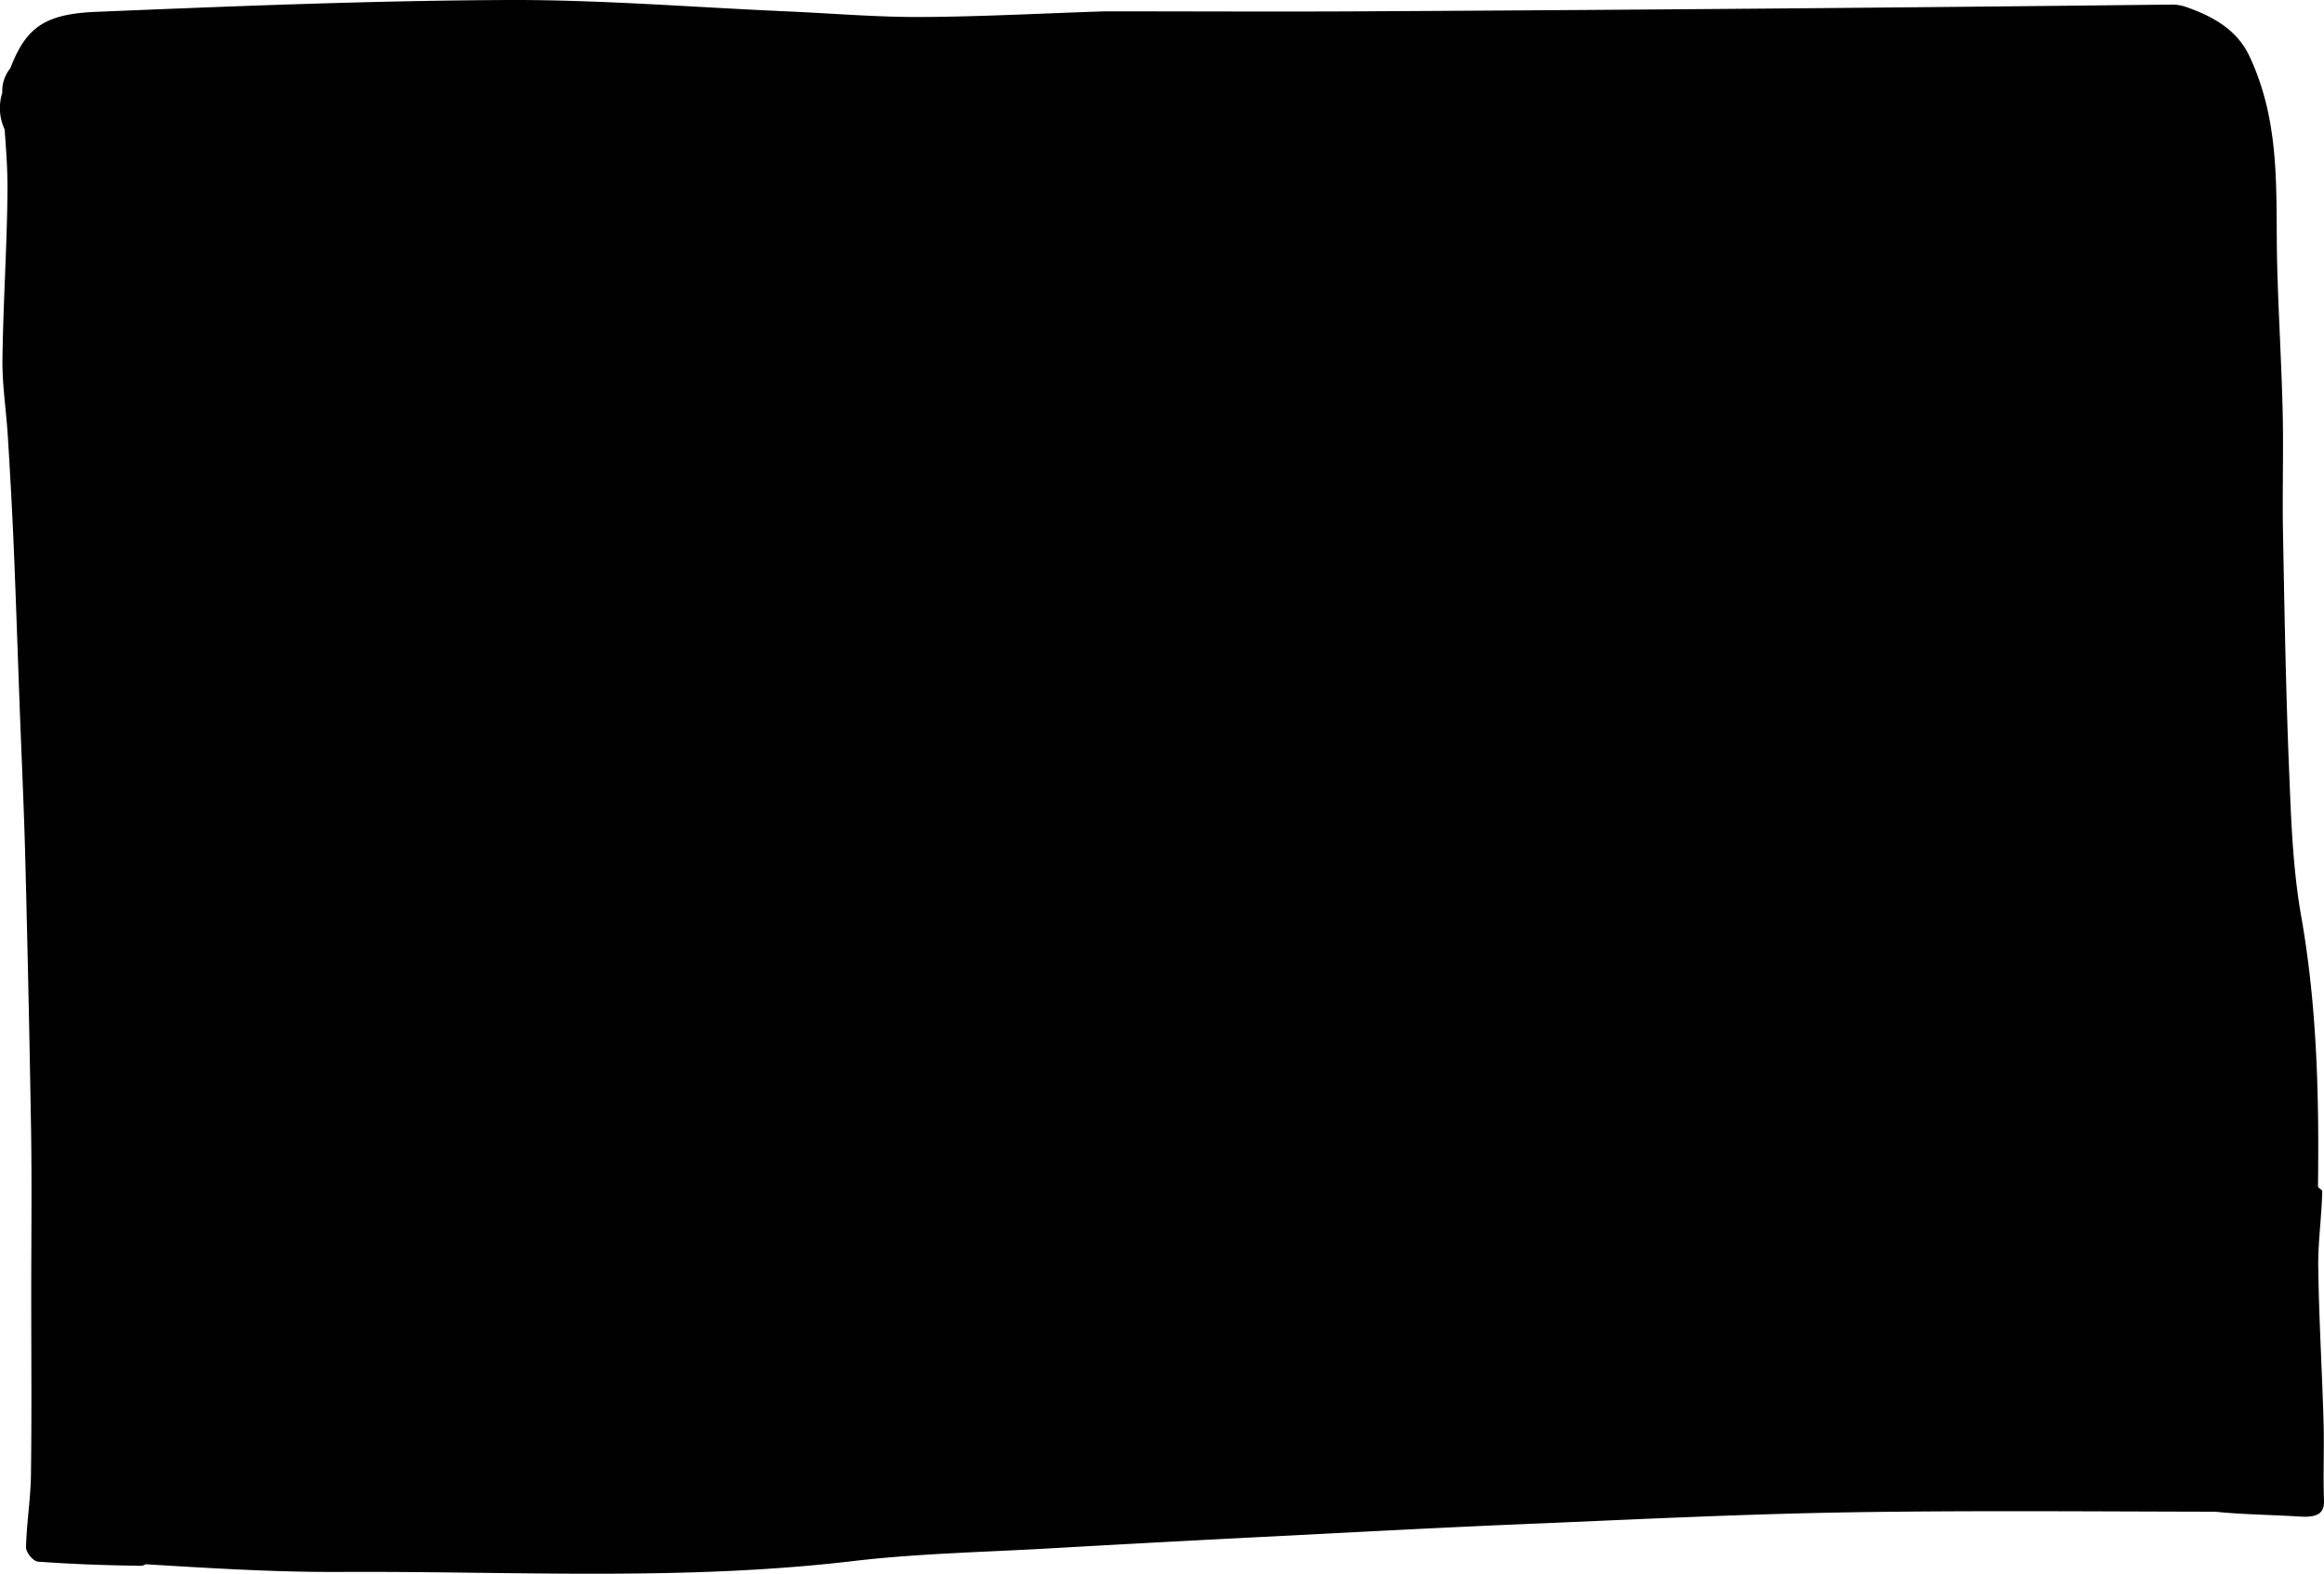
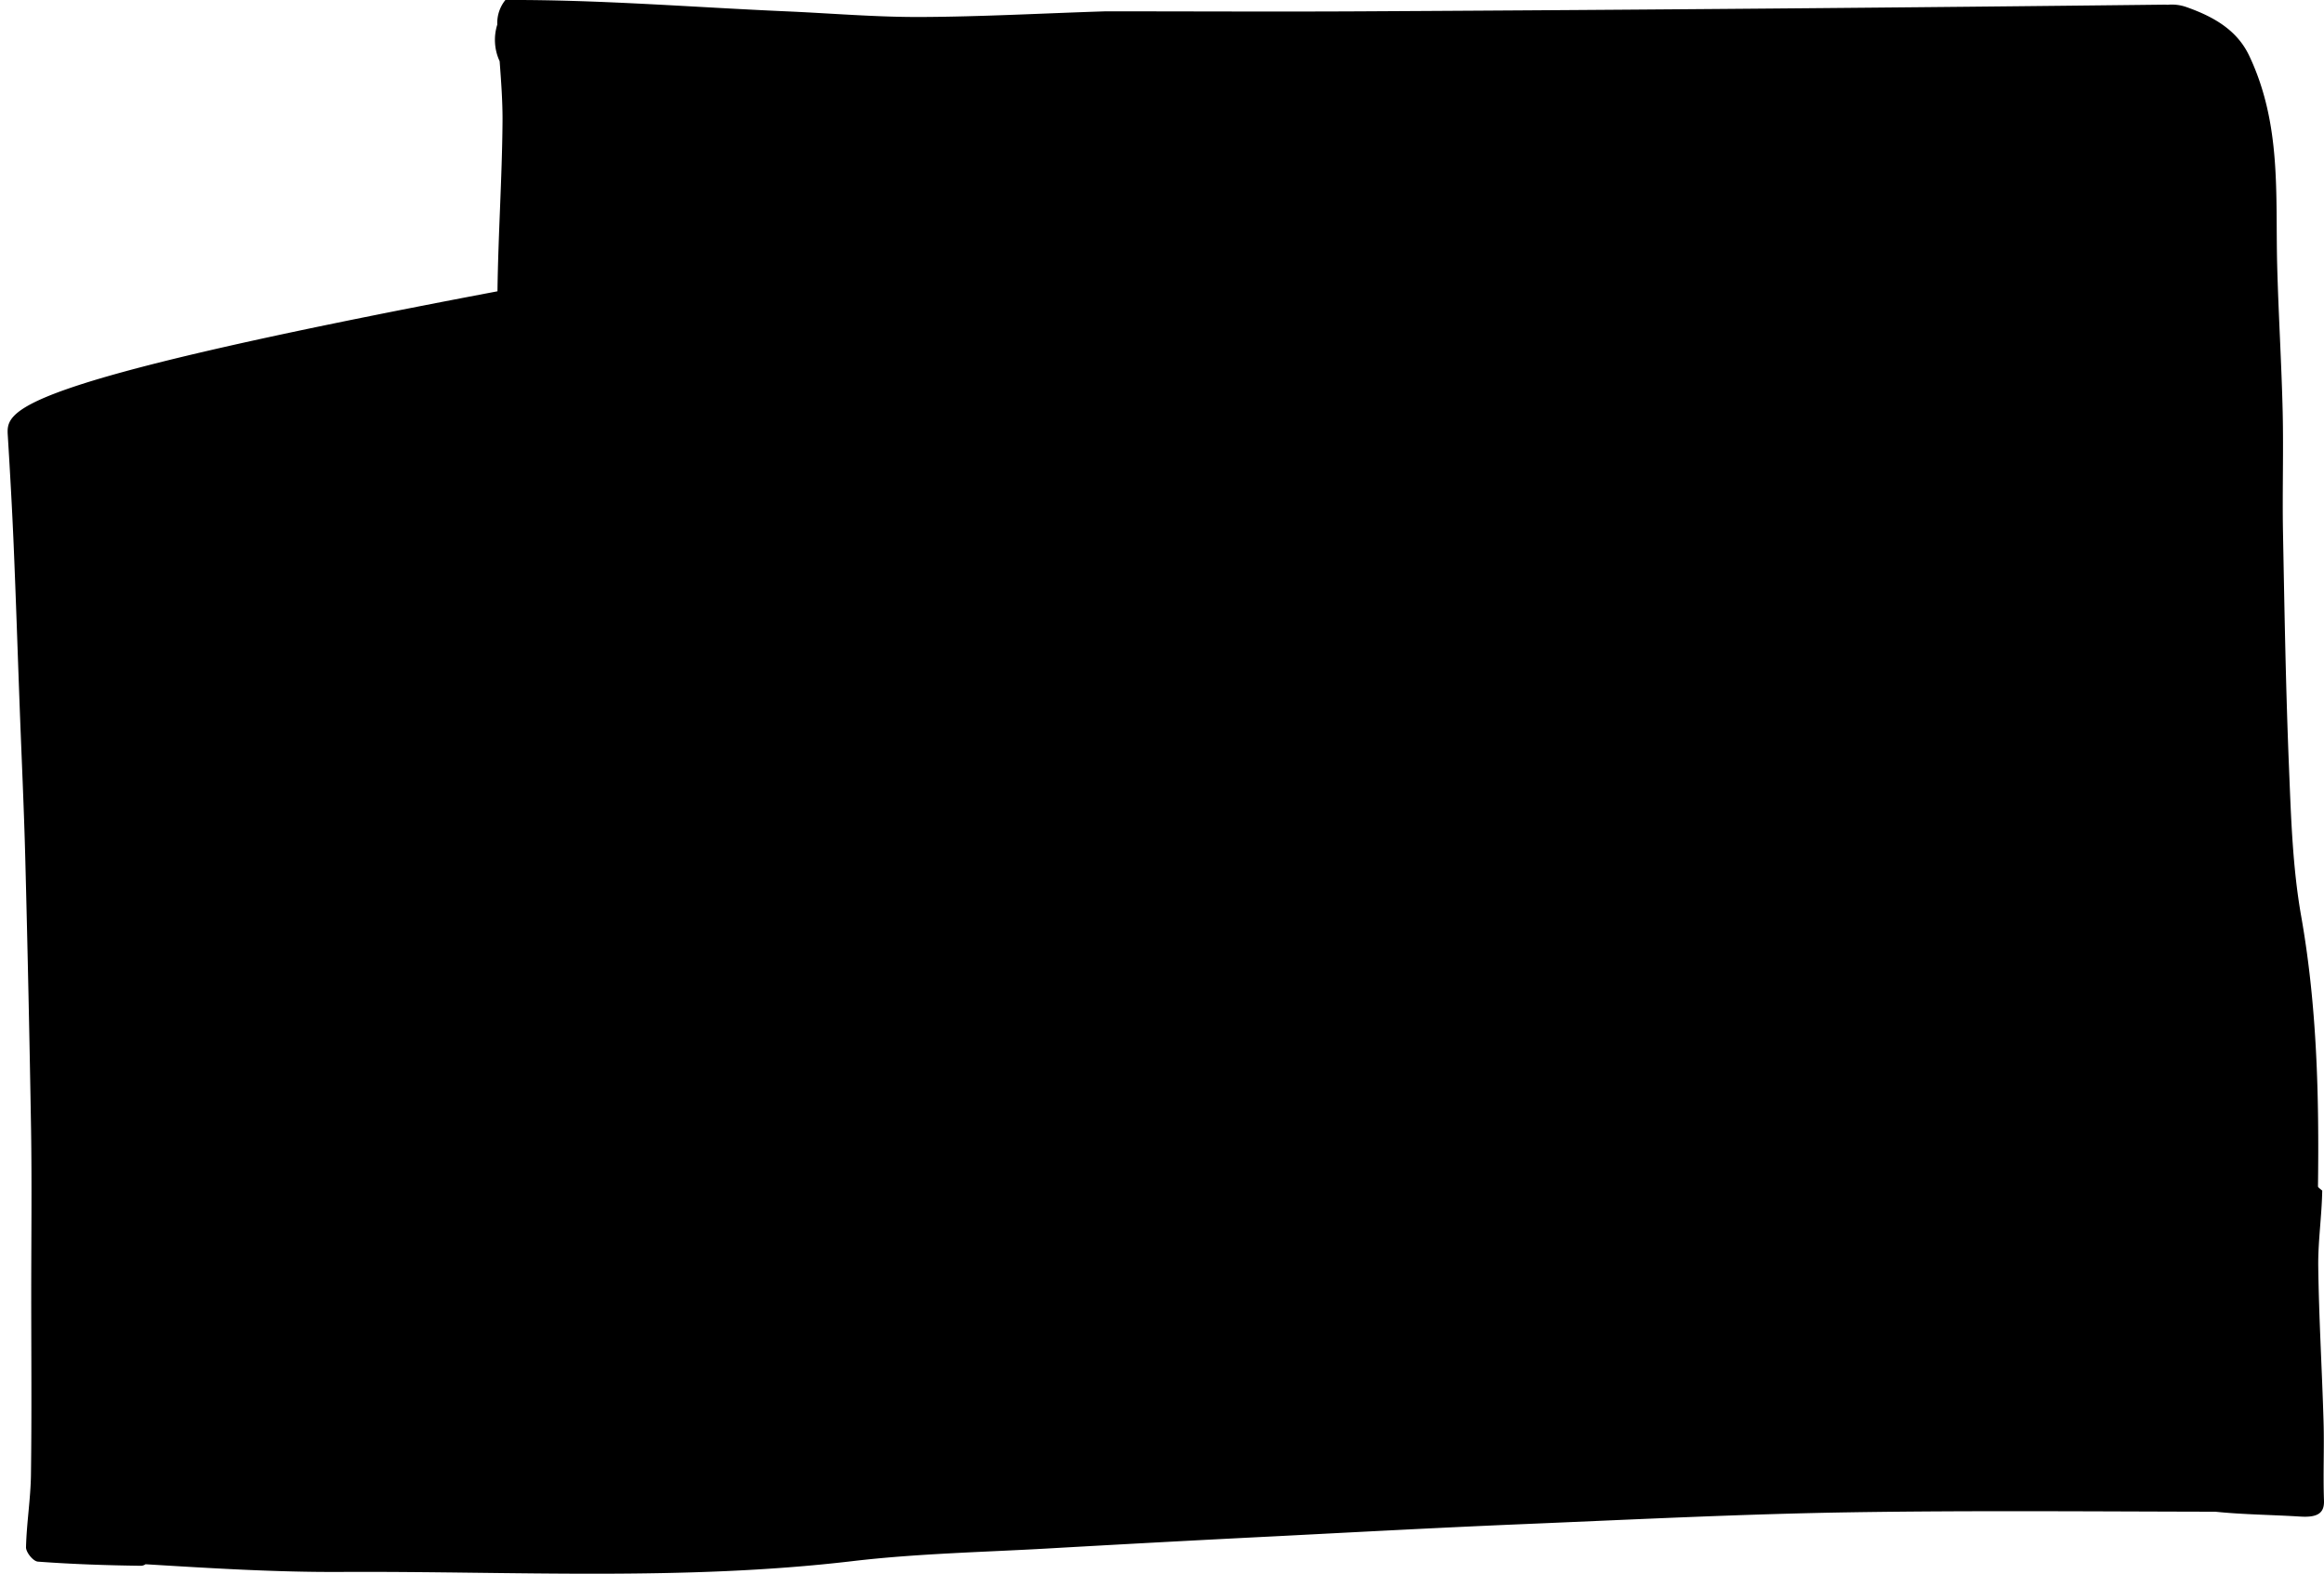
<svg xmlns="http://www.w3.org/2000/svg" id="Layer_1" data-name="Layer 1" viewBox="0 0 480 325">
-   <path d="M479.91,293.663c-.309-10.705-.962-21.406-1.097-32.112-.065-5.148.723-10.3.823-15.664-.502-.439-.881-.667-.878-.892.242-18.632-.194-37.217-3.466-55.767-1.777-10.073-2.093-20.296-2.511-30.462-.669-16.251-.941-32.511-1.249-48.77-.157-8.305.126-16.616-.067-24.922-.236-10.136-.878-20.267-1.138-30.403-.371-14.482.938-28.983-5.77-43.15-2.446-5.164-7.074-7.986-12.97-10.059a9.089,9.089,0,0,0-3.858-.478c-.24-.004-.45-.025-.706-.022q-81.063.922-162.13,1.358c-18.671.126-37.345.021-56.619.021-13.085.42-25.568,1.113-38.052,1.168-9.268.041-18.539-.76-27.81-1.166-19.343-.847-38.691-2.437-58.03-2.34C76.199.145,48.015,1.278,19.85,2.447,9.408,2.882,5.414,5.52,2.14,14.083a7.558,7.558,0,0,0-1.679,4.847c.003.07.009.141.012.211a10.49,10.49,0,0,0,.481,7.585c.313,4.201.63,8.4.594,12.6-.098,11.639-.895,23.274-1.042,34.913C.44,79.514,1.293,84.791,1.617,90.071c.46,7.488.886,14.978,1.204,22.469.464,10.945.815,21.892,1.222,32.838.397,10.67.905,21.338,1.181,32.01q.725,28.031,1.196,56.065c.172,11.245.031,22.492.031,33.738,0,12.444.112,24.887-.055,37.329-.067,5.003-.902,10-1.022,15.004-.025,1.027,1.451,2.902,2.456,2.978,7.088.527,14.232.764,21.364.858a1.77,1.77,0,0,0,.867-.318c13.457.82,26.917,1.66,40.37,1.588,35.219-.188,70.492,1.914,105.657-2.232,13.429-1.583,27.027-1.85,40.554-2.624q23.533-1.346,47.075-2.524c16.992-.872,33.982-1.79,50.981-2.499,22.628-.944,45.258-2.094,67.899-2.443,24.982-.387,49.974-.159,74.963-.115,5.78.596,11.67.632,17.504,1,3.566.226,5.027-.664,4.932-3.3C479.801,304.486,480.066,299.072,479.91,293.663Z" />
+   <path d="M479.91,293.663c-.309-10.705-.962-21.406-1.097-32.112-.065-5.148.723-10.3.823-15.664-.502-.439-.881-.667-.878-.892.242-18.632-.194-37.217-3.466-55.767-1.777-10.073-2.093-20.296-2.511-30.462-.669-16.251-.941-32.511-1.249-48.77-.157-8.305.126-16.616-.067-24.922-.236-10.136-.878-20.267-1.138-30.403-.371-14.482.938-28.983-5.77-43.15-2.446-5.164-7.074-7.986-12.97-10.059a9.089,9.089,0,0,0-3.858-.478c-.24-.004-.45-.025-.706-.022q-81.063.922-162.13,1.358c-18.671.126-37.345.021-56.619.021-13.085.42-25.568,1.113-38.052,1.168-9.268.041-18.539-.76-27.81-1.166-19.343-.847-38.691-2.437-58.03-2.34a7.558,7.558,0,0,0-1.679,4.847c.003.07.009.141.012.211a10.49,10.49,0,0,0,.481,7.585c.313,4.201.63,8.4.594,12.6-.098,11.639-.895,23.274-1.042,34.913C.44,79.514,1.293,84.791,1.617,90.071c.46,7.488.886,14.978,1.204,22.469.464,10.945.815,21.892,1.222,32.838.397,10.67.905,21.338,1.181,32.01q.725,28.031,1.196,56.065c.172,11.245.031,22.492.031,33.738,0,12.444.112,24.887-.055,37.329-.067,5.003-.902,10-1.022,15.004-.025,1.027,1.451,2.902,2.456,2.978,7.088.527,14.232.764,21.364.858a1.77,1.77,0,0,0,.867-.318c13.457.82,26.917,1.66,40.37,1.588,35.219-.188,70.492,1.914,105.657-2.232,13.429-1.583,27.027-1.85,40.554-2.624q23.533-1.346,47.075-2.524c16.992-.872,33.982-1.79,50.981-2.499,22.628-.944,45.258-2.094,67.899-2.443,24.982-.387,49.974-.159,74.963-.115,5.78.596,11.67.632,17.504,1,3.566.226,5.027-.664,4.932-3.3C479.801,304.486,480.066,299.072,479.91,293.663Z" />
</svg>